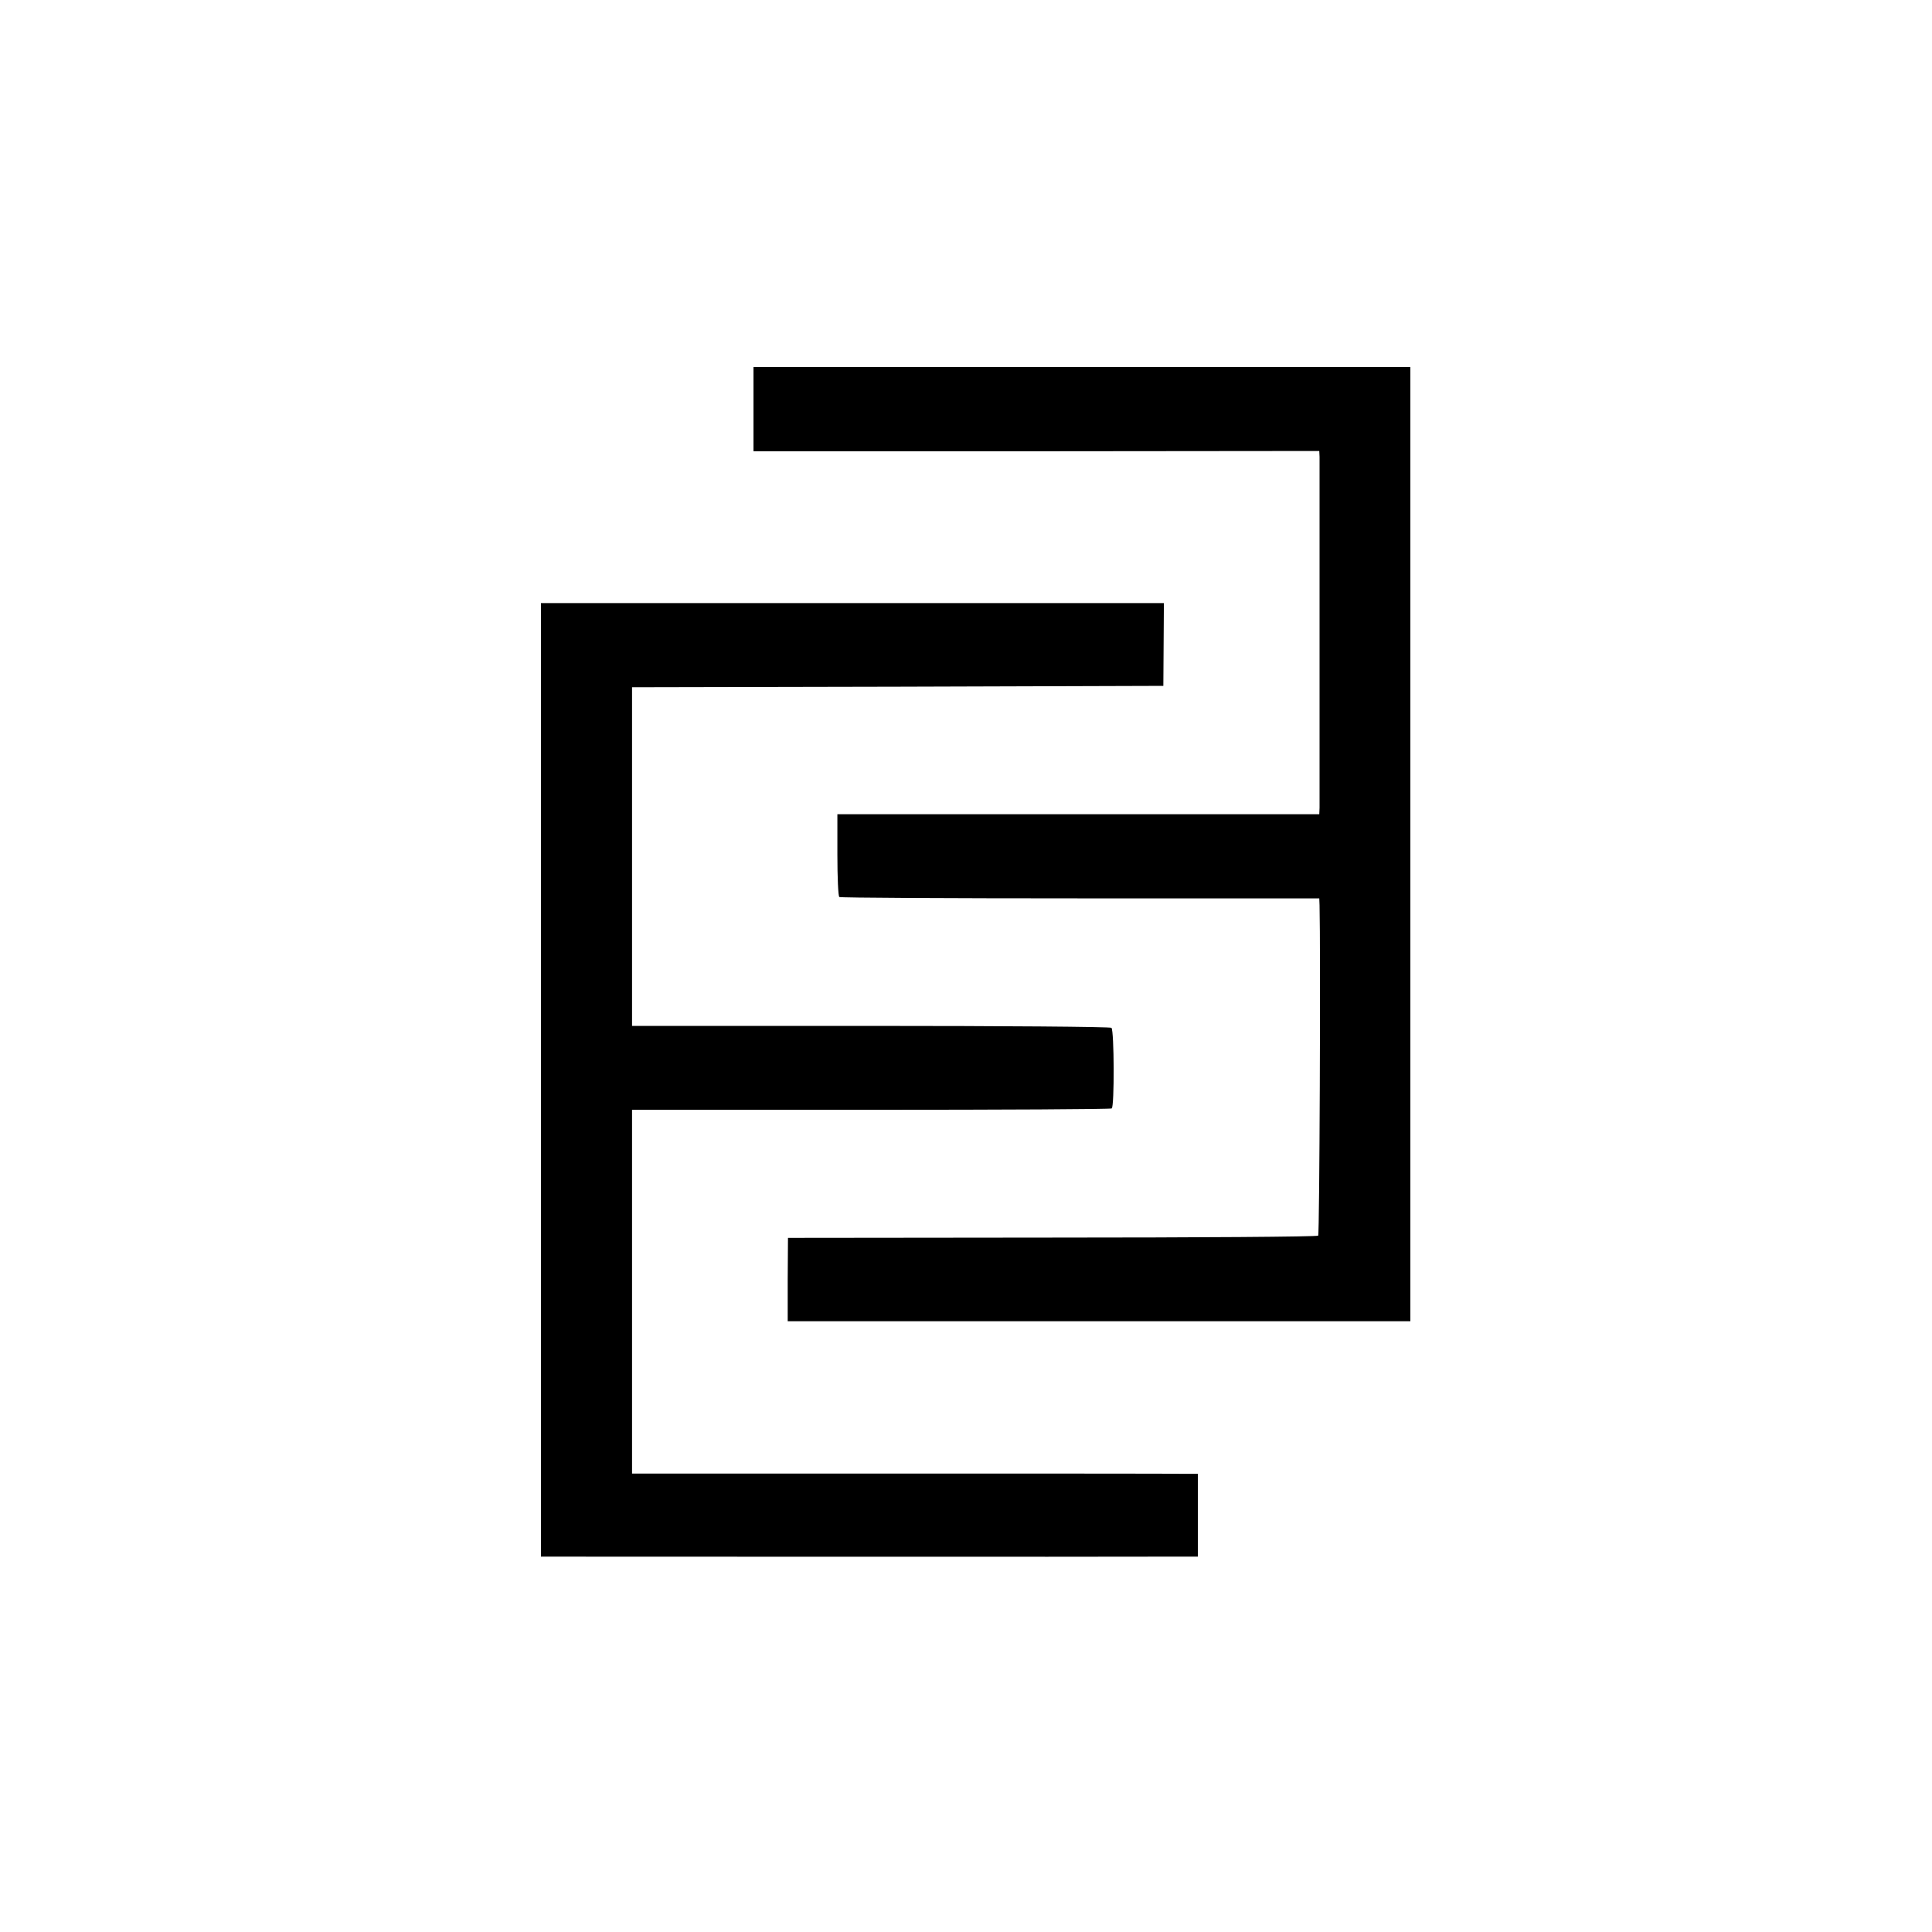
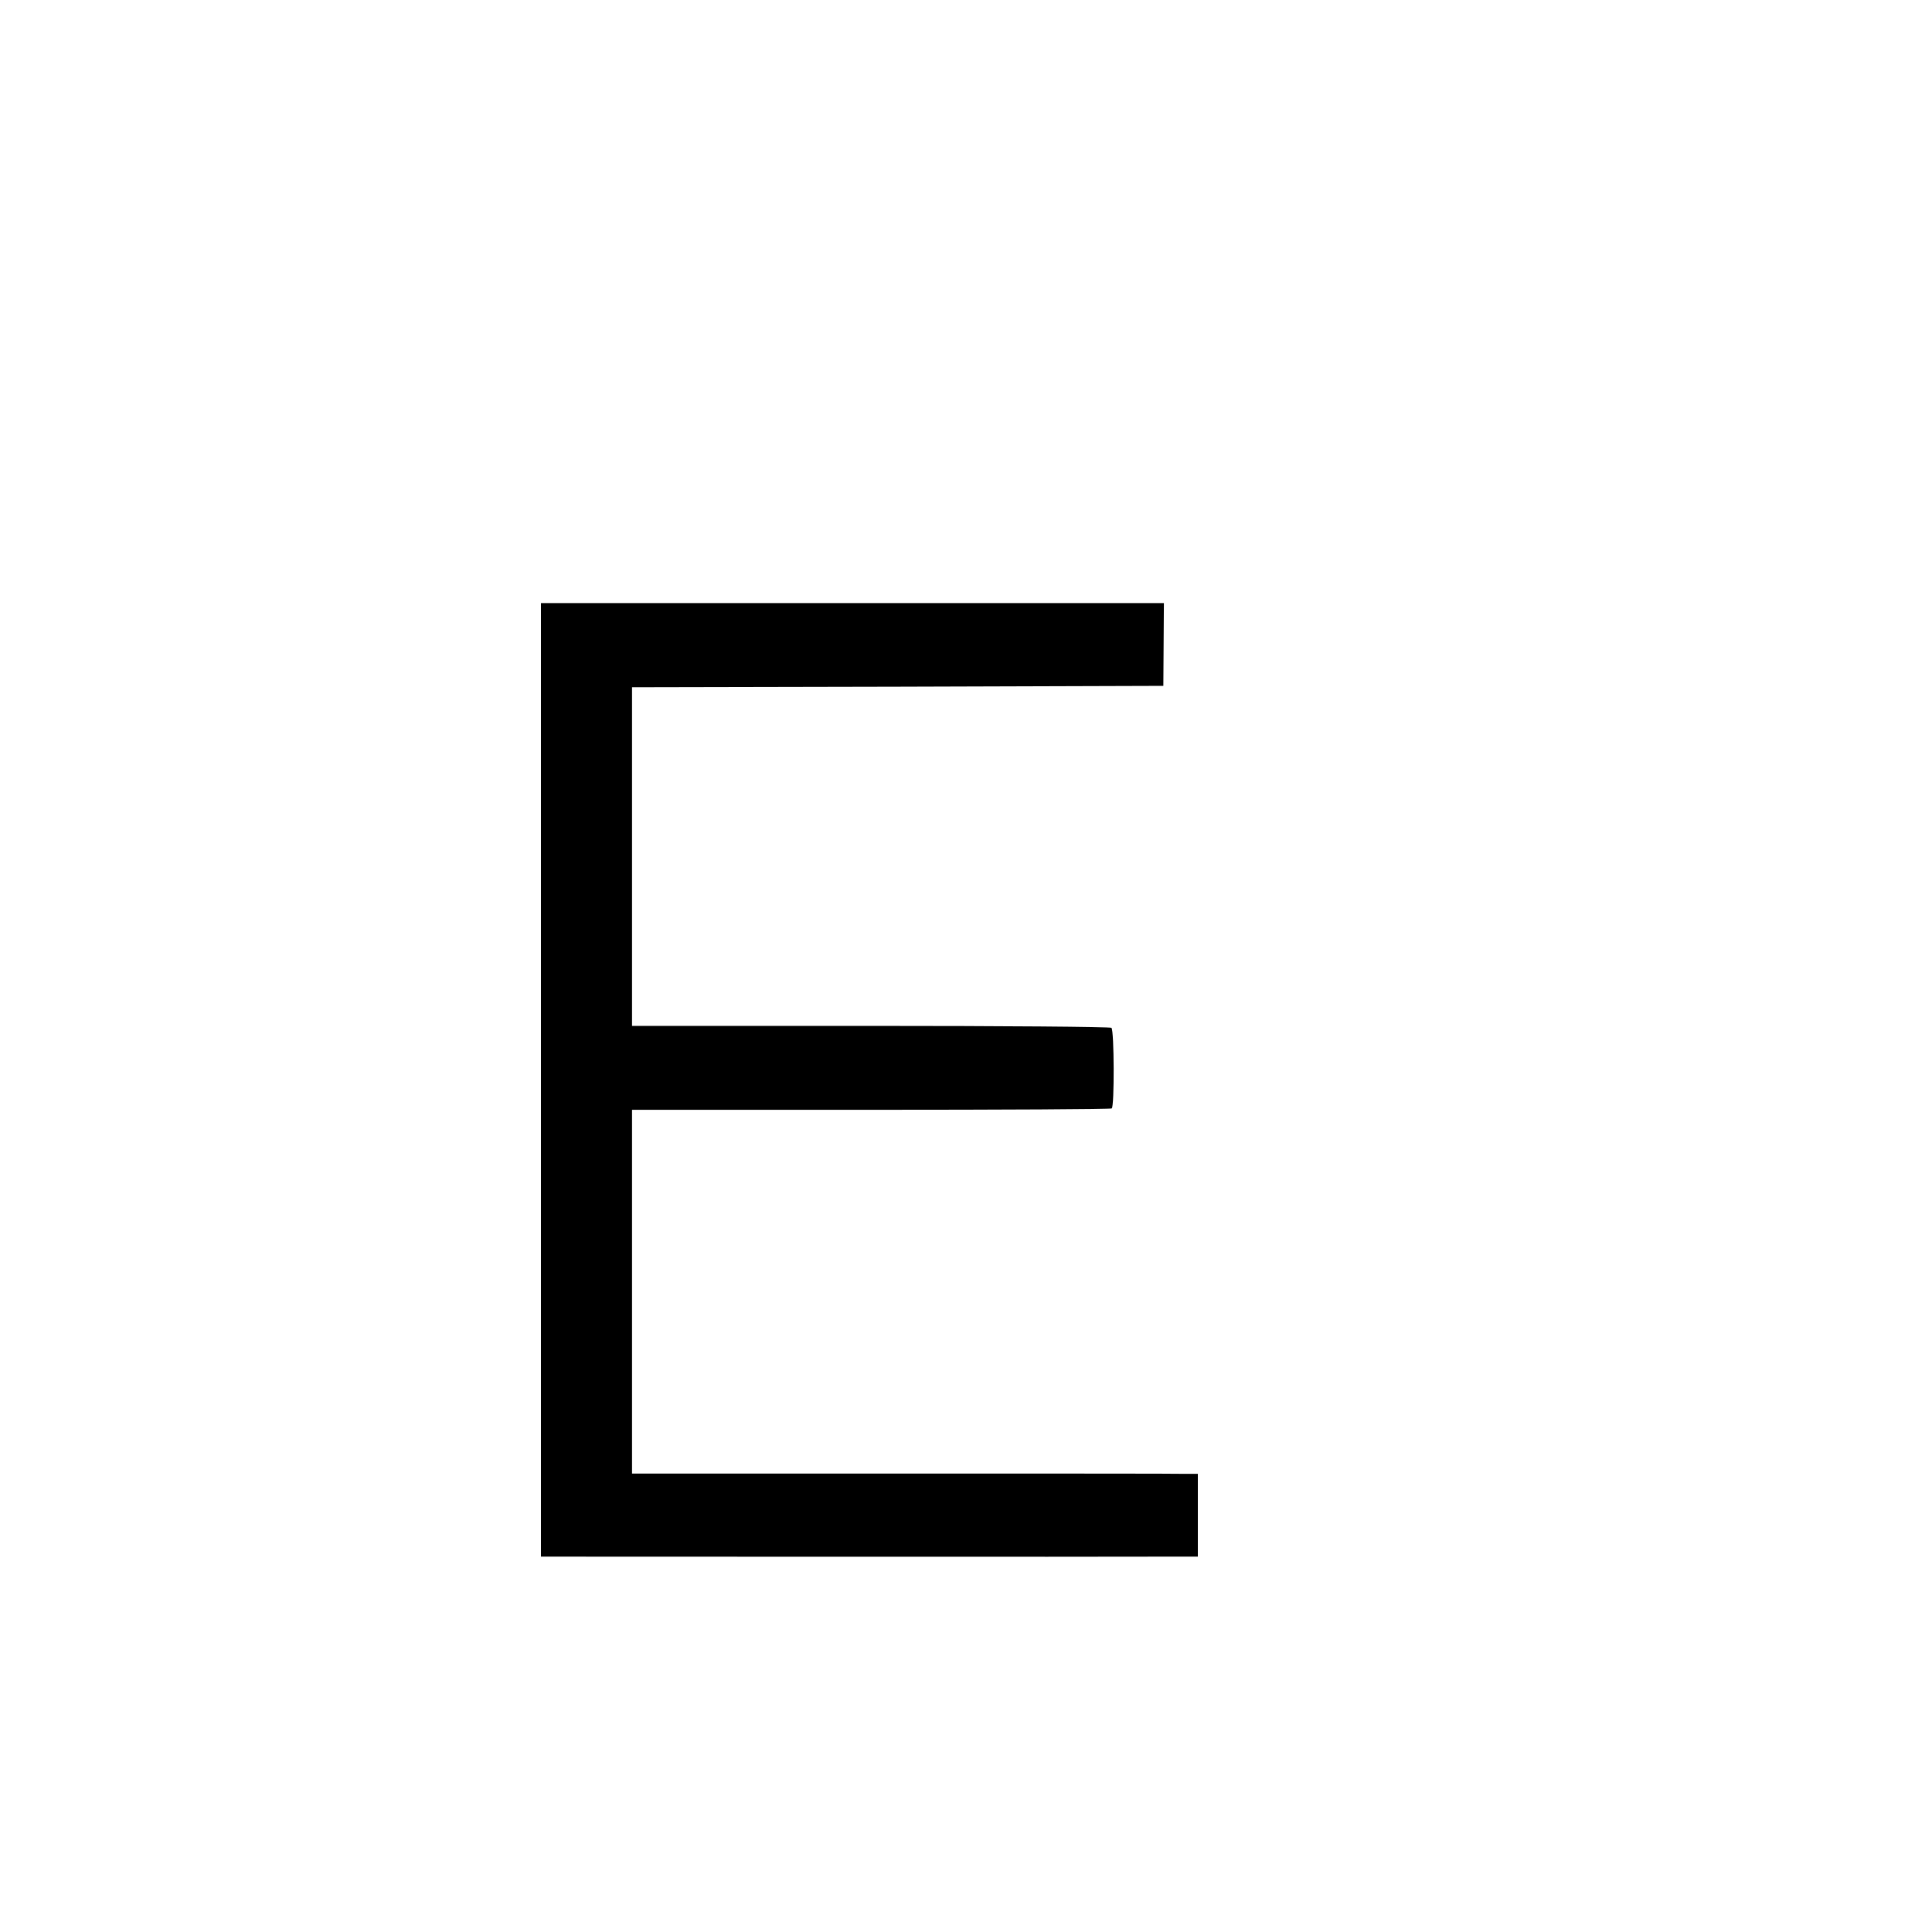
<svg xmlns="http://www.w3.org/2000/svg" version="1.0" width="700pt" height="700pt" viewBox="0 0 700 700" preserveAspectRatio="xMidYMid meet">
  <g transform="translate(0,700) scale(0.1,-0.1)" fill="#000000" stroke="none">
-     <path d="M2730 5518 l0 -153 1025 0 1025 1 1 -21 c0 -27 0 -1244 0 -1272 l-1 -23 -873 0 -873 0 0 -147 c0 -82 3 -150 7 -153 4 -3 397 -5 873 -5 l866 0 1 -25 c4 -158 0 -1193 -5 -1197 -4 -4 -437 -7 -964 -7 l-957 -1 -1 -151 0 -151 1128 0 1128 0 0 1729 0 1728 -1190 0 -1190 0 0 -152z" />
    <path d="M1960 3088 l0 -1728 73 0 c118 0 1989 -1 2155 0 l152 0 0 150 0 150 -47 0 c-27 1 -488 1 -1025 1 l-978 0 0 77 c0 170 0 898 0 1064 l0 177 865 0 c476 0 869 2 873 5 10 6 9 282 -1 292 -4 4 -396 7 -872 7 l-865 0 0 31 c0 27 0 843 0 1098 l0 98 963 2 962 3 1 150 1 150 -1128 0 -1129 0 0 -1727z" />
  </g>
</svg>